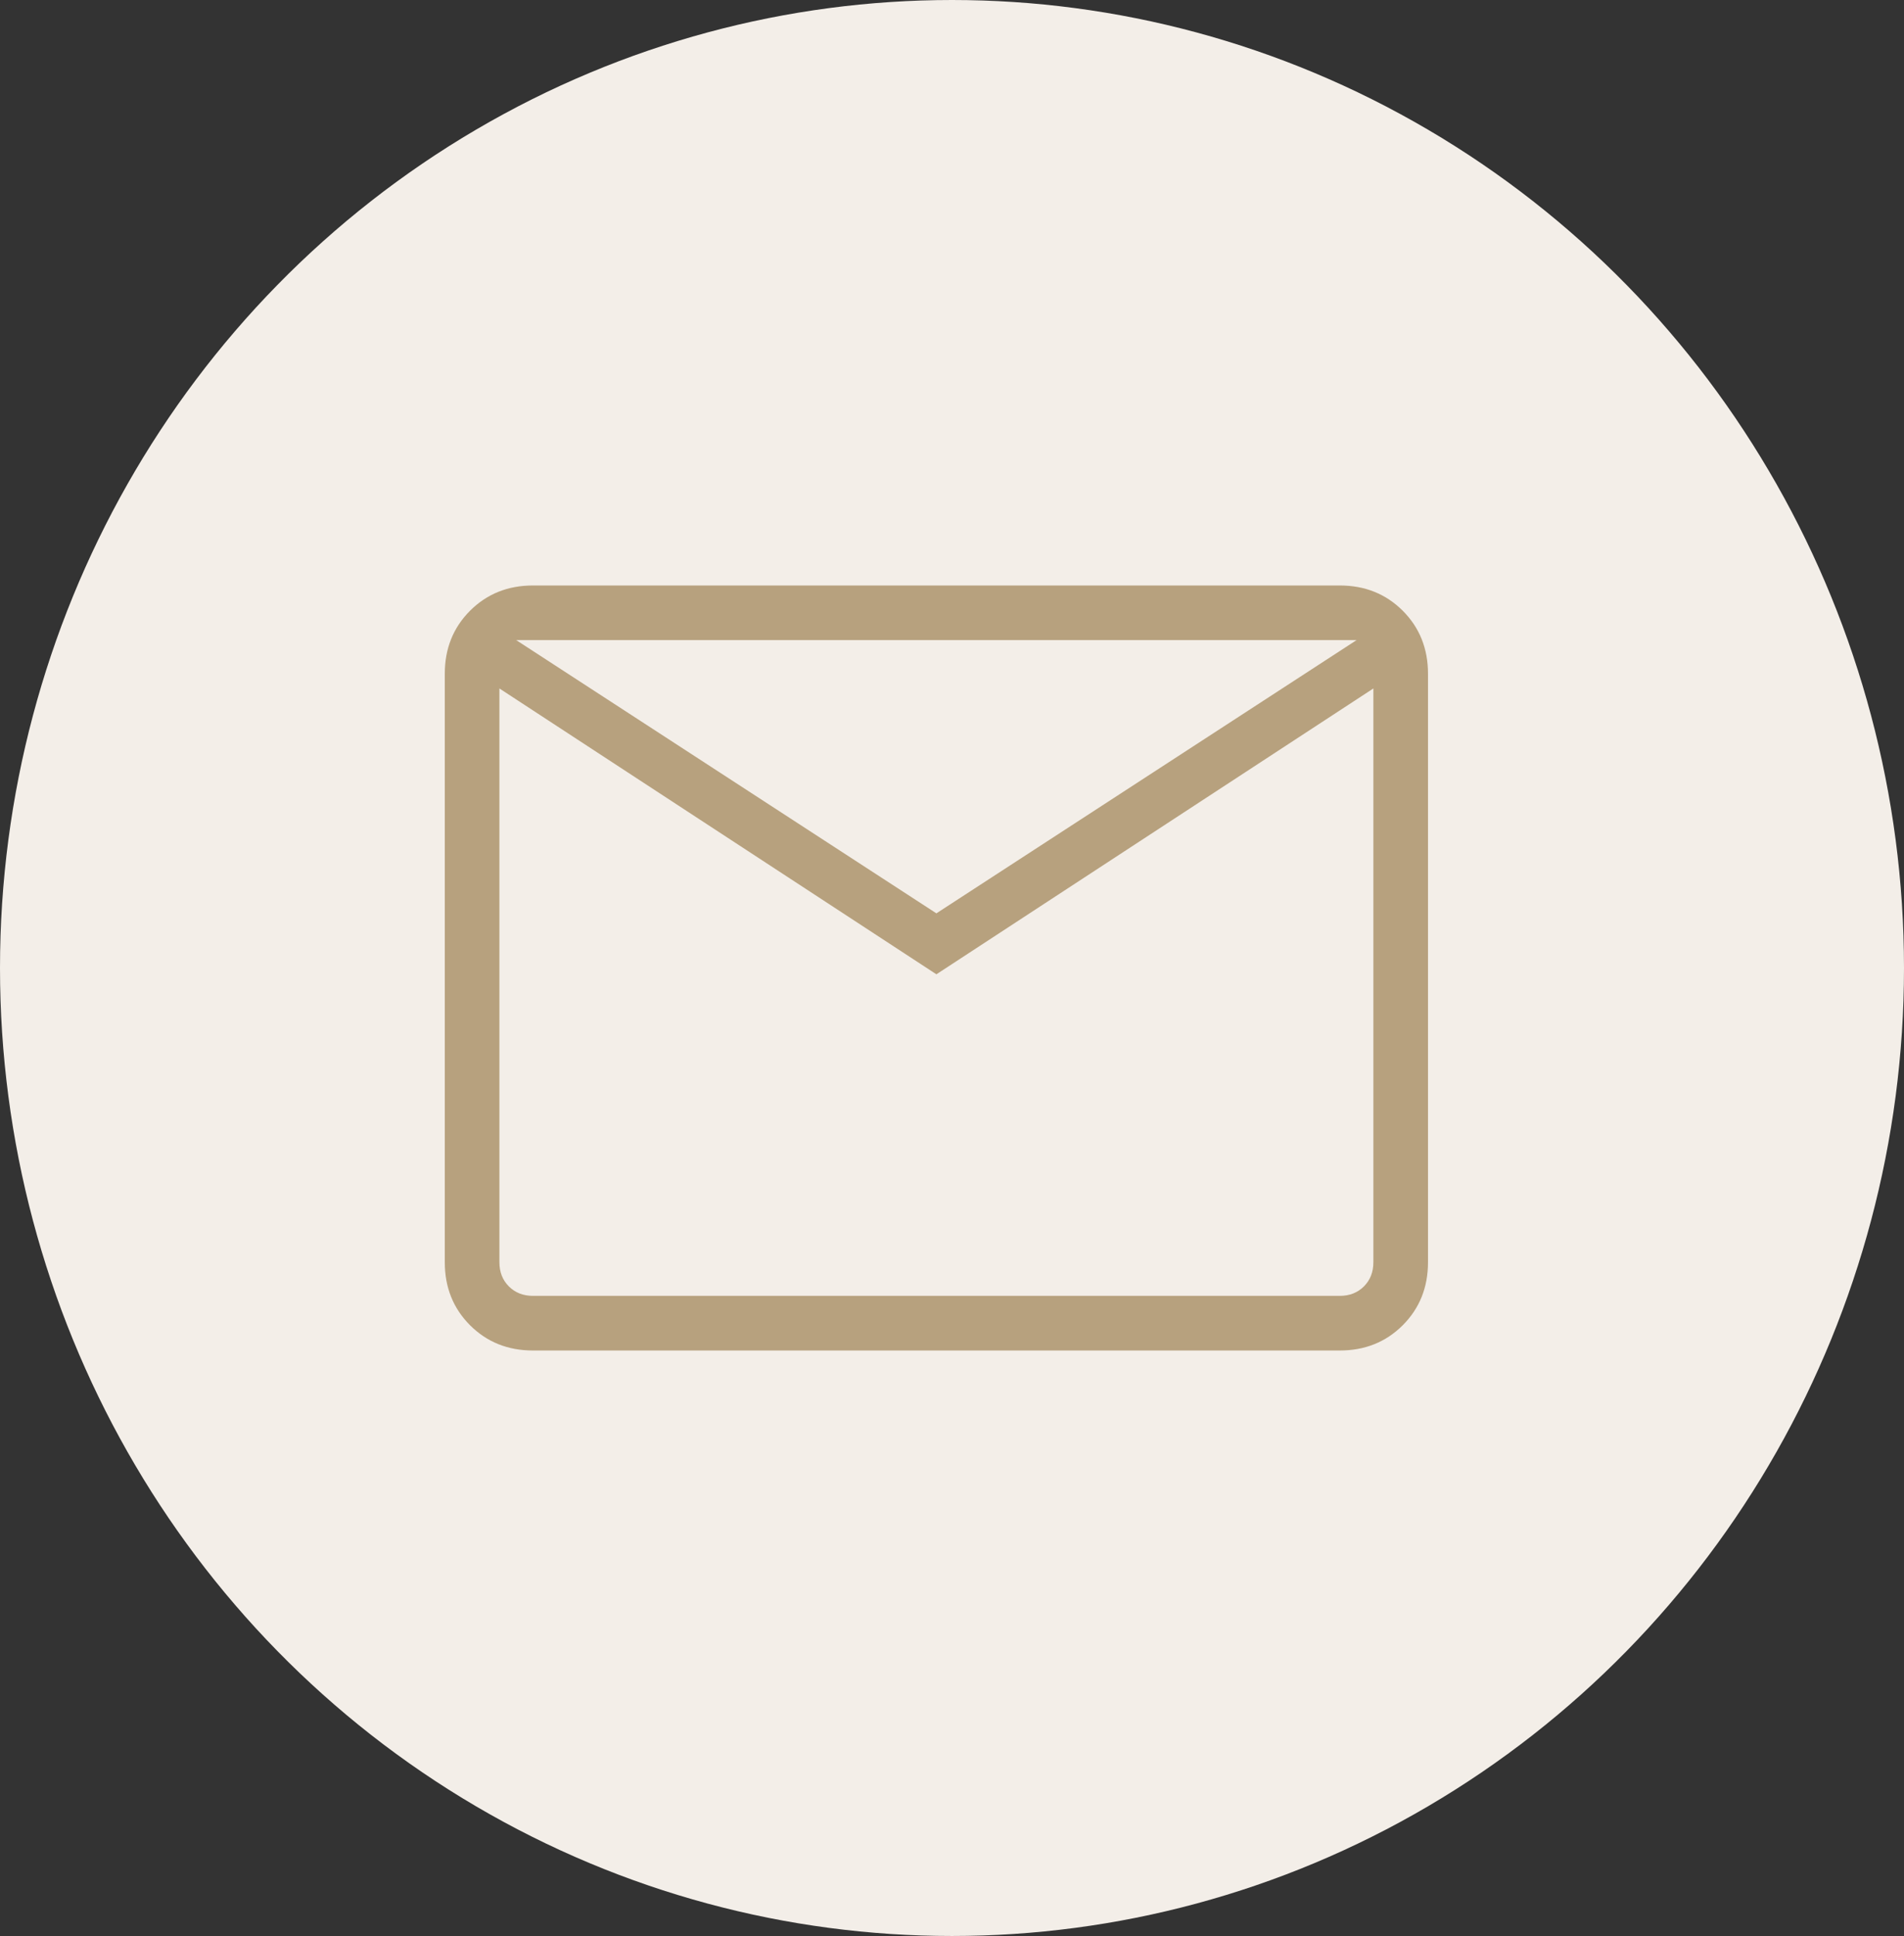
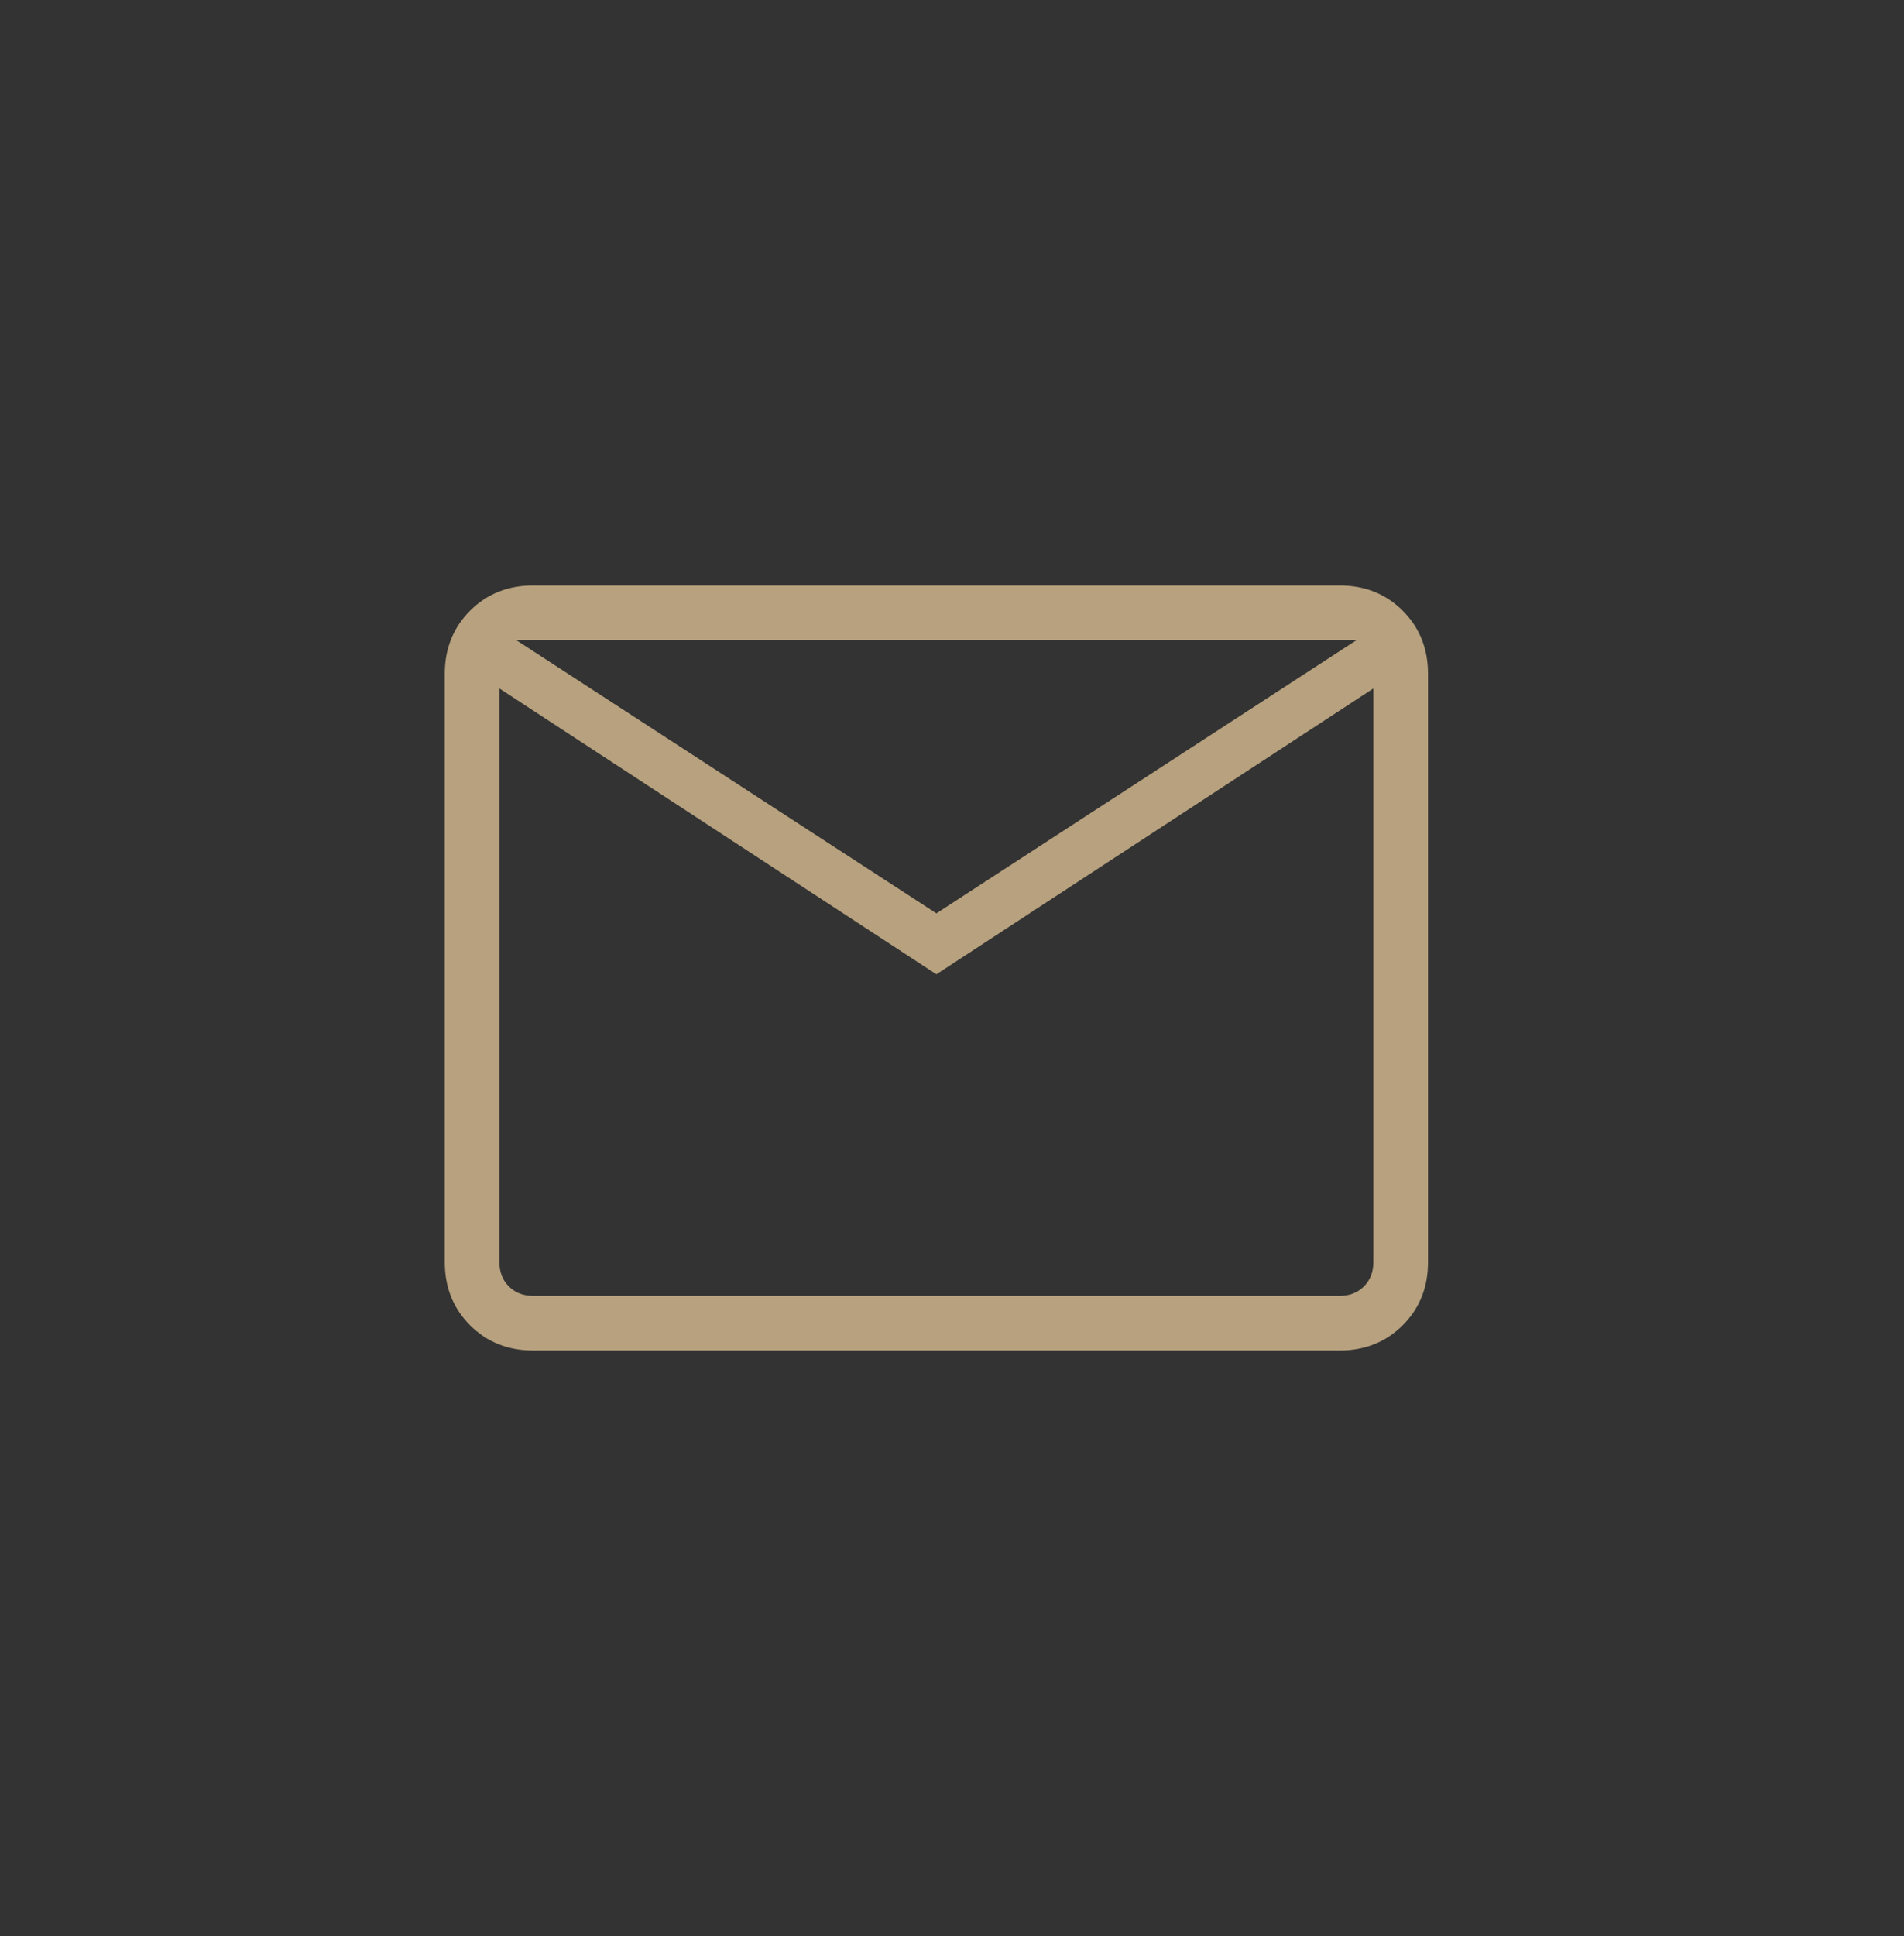
<svg xmlns="http://www.w3.org/2000/svg" width="61" height="62" viewBox="0 0 61 62" fill="none">
  <rect x="0" y="0" width="61" height="62" fill="#333333" stroke="none" />
-   <ellipse cx="30.5" cy="31" rx="30.5" ry="31" fill="#F3EEE8" />
  <mask id="mask0_260_21" style="mask-type:alpha" maskUnits="userSpaceOnUse" x="9" y="10" width="42" height="42">
    <rect x="9" y="10" width="42" height="42" fill="#D9D9D9" />
  </mask>
  <g mask="url(#mask0_260_21)">
    <path d="M17.077 43.25C16.271 43.25 15.599 42.98 15.059 42.441C14.52 41.901 14.25 41.228 14.25 40.423V21.577C14.25 20.771 14.52 20.099 15.059 19.559C15.599 19.02 16.271 18.75 17.077 18.75H42.923C43.728 18.75 44.401 19.02 44.941 19.559C45.48 20.099 45.75 20.771 45.75 21.577V40.423C45.75 41.228 45.48 41.901 44.941 42.441C44.401 42.98 43.728 43.25 42.923 43.25H17.077ZM30 31.202L16 22.048V40.423C16 40.737 16.101 40.995 16.303 41.197C16.505 41.399 16.763 41.5 17.077 41.5H42.923C43.237 41.5 43.495 41.399 43.697 41.197C43.899 40.995 44 40.737 44 40.423V22.048L30 31.202ZM30 29.25L43.461 20.5H16.539L30 29.25ZM16 22.048V20.5V40.423C16 40.737 16.101 40.995 16.303 41.197C16.505 41.399 16.763 41.5 17.077 41.5H16V22.048Z" fill="#B7A17E" />
  </g>
</svg>